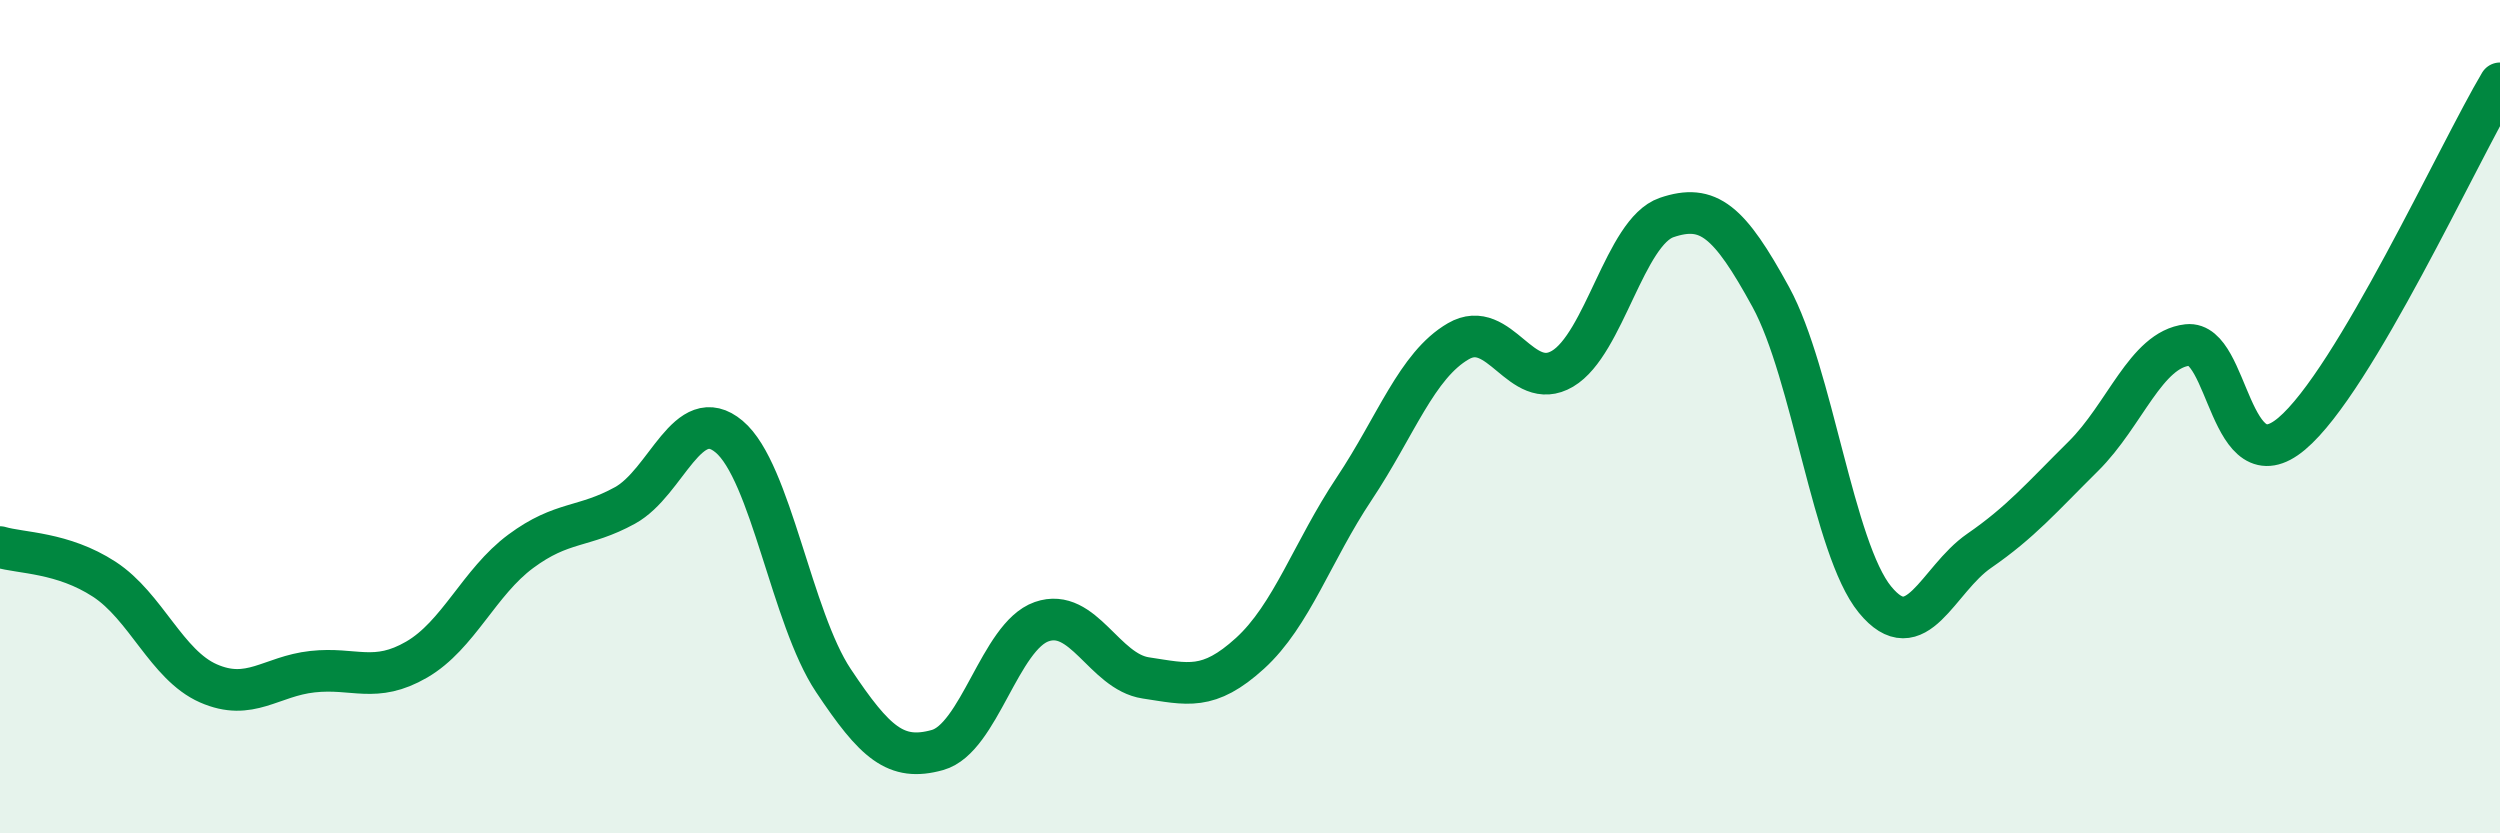
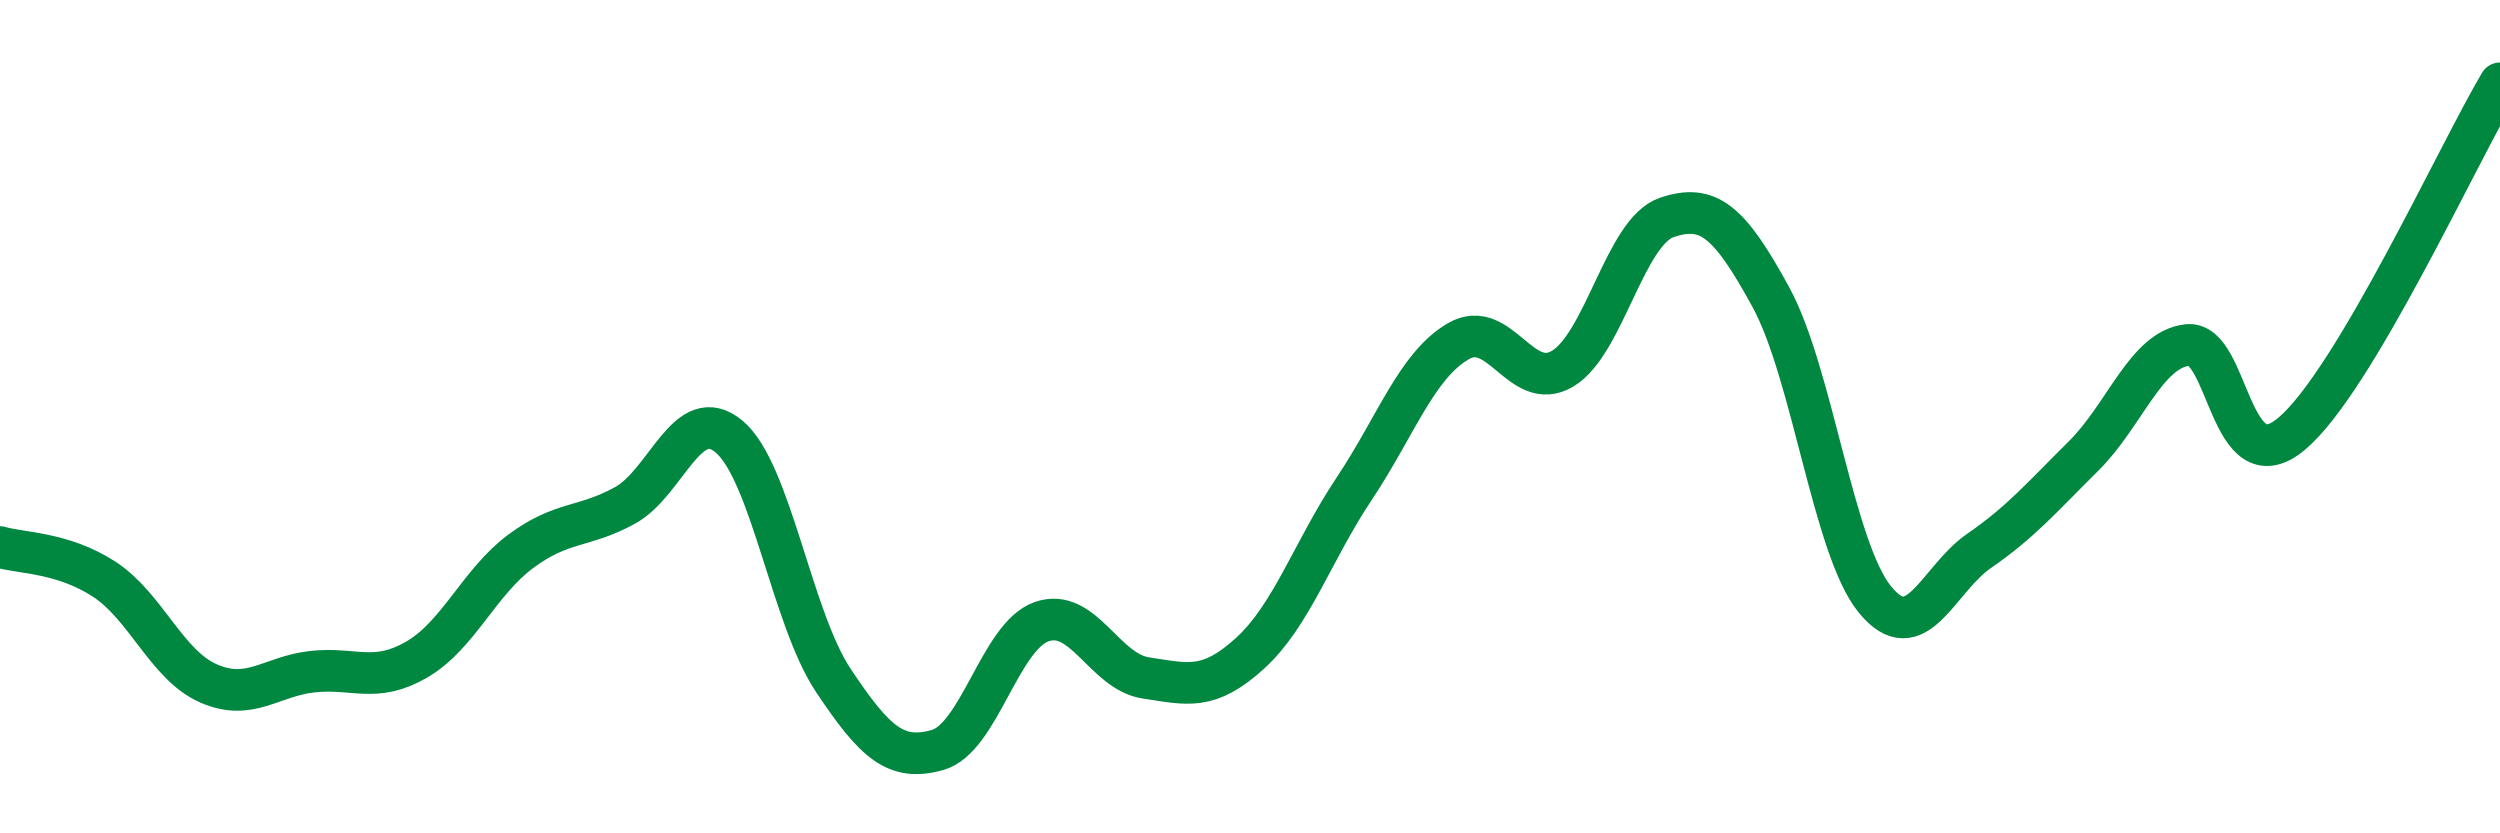
<svg xmlns="http://www.w3.org/2000/svg" width="60" height="20" viewBox="0 0 60 20">
-   <path d="M 0,13.13 C 0.5,13.28 1.5,13.25 2.5,13.9 C 3.5,14.55 4,15.96 5,16.4 C 6,16.84 6.5,16.23 7.5,16.12 C 8.5,16.01 9,16.41 10,15.83 C 11,15.25 11.5,13.97 12.5,13.23 C 13.5,12.49 14,12.68 15,12.13 C 16,11.58 16.5,9.64 17.5,10.48 C 18.5,11.32 19,14.83 20,16.33 C 21,17.83 21.5,18.28 22.5,18 C 23.5,17.72 24,15.27 25,14.92 C 26,14.57 26.5,16.12 27.5,16.27 C 28.5,16.42 29,16.59 30,15.68 C 31,14.77 31.5,13.23 32.5,11.73 C 33.5,10.23 34,8.77 35,8.19 C 36,7.61 36.5,9.44 37.5,8.85 C 38.5,8.26 39,5.56 40,5.22 C 41,4.88 41.5,5.3 42.5,7.13 C 43.5,8.96 44,13.17 45,14.39 C 46,15.61 46.5,13.91 47.5,13.22 C 48.5,12.53 49,11.94 50,10.95 C 51,9.96 51.5,8.39 52.5,8.28 C 53.5,8.17 53.5,11.67 55,10.41 C 56.5,9.15 59,3.68 60,2L60 20L0 20Z" fill="#008740" opacity="0.1" stroke-linecap="round" stroke-linejoin="round" />
  <path d="M 0,13.13 C 0.5,13.28 1.5,13.25 2.5,13.9 C 3.5,14.55 4,15.96 5,16.4 C 6,16.84 6.5,16.23 7.5,16.12 C 8.5,16.01 9,16.41 10,15.83 C 11,15.25 11.5,13.97 12.5,13.23 C 13.5,12.49 14,12.68 15,12.13 C 16,11.58 16.5,9.64 17.5,10.48 C 18.5,11.32 19,14.83 20,16.33 C 21,17.83 21.5,18.28 22.5,18 C 23.5,17.72 24,15.27 25,14.92 C 26,14.57 26.5,16.12 27.5,16.27 C 28.5,16.42 29,16.59 30,15.68 C 31,14.77 31.5,13.23 32.5,11.73 C 33.5,10.23 34,8.77 35,8.19 C 36,7.61 36.5,9.44 37.5,8.85 C 38.5,8.26 39,5.56 40,5.22 C 41,4.88 41.5,5.3 42.5,7.13 C 43.5,8.96 44,13.17 45,14.39 C 46,15.61 46.5,13.91 47.5,13.22 C 48.5,12.53 49,11.94 50,10.95 C 51,9.96 51.5,8.39 52.5,8.28 C 53.5,8.17 53.5,11.67 55,10.41 C 56.5,9.15 59,3.68 60,2" stroke="#008740" stroke-width="1" fill="none" stroke-linecap="round" stroke-linejoin="round" />
</svg>